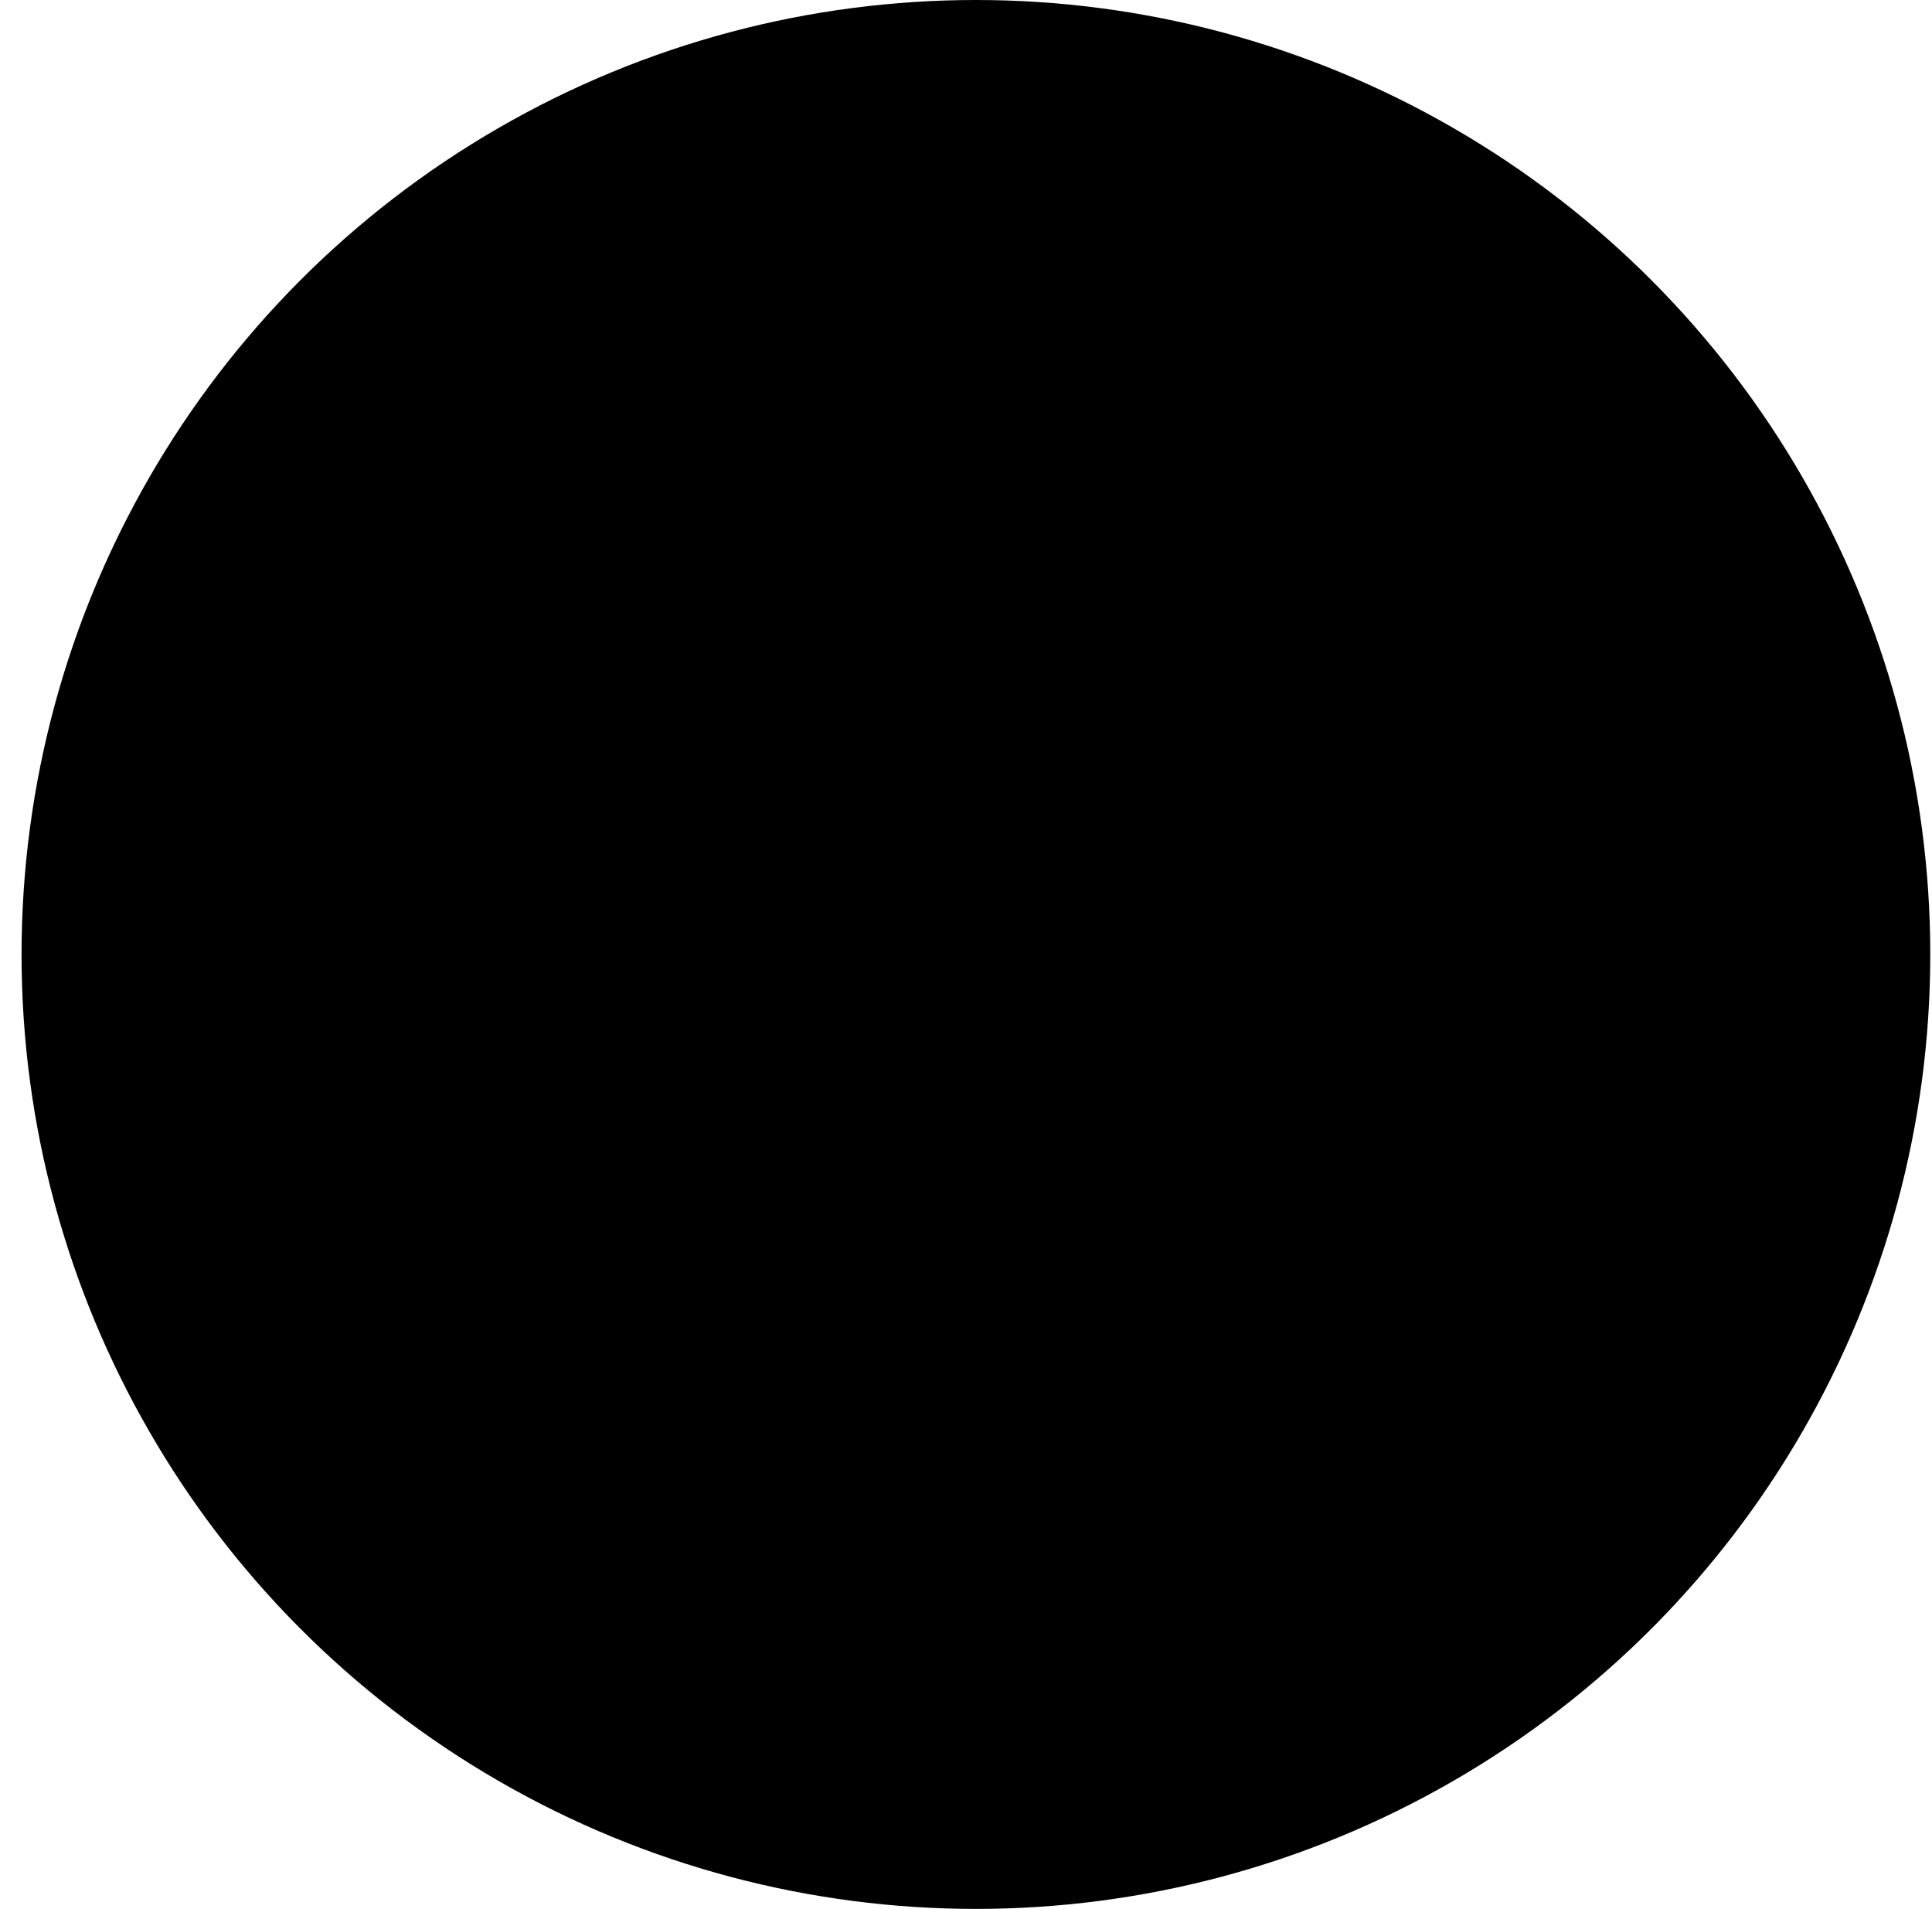
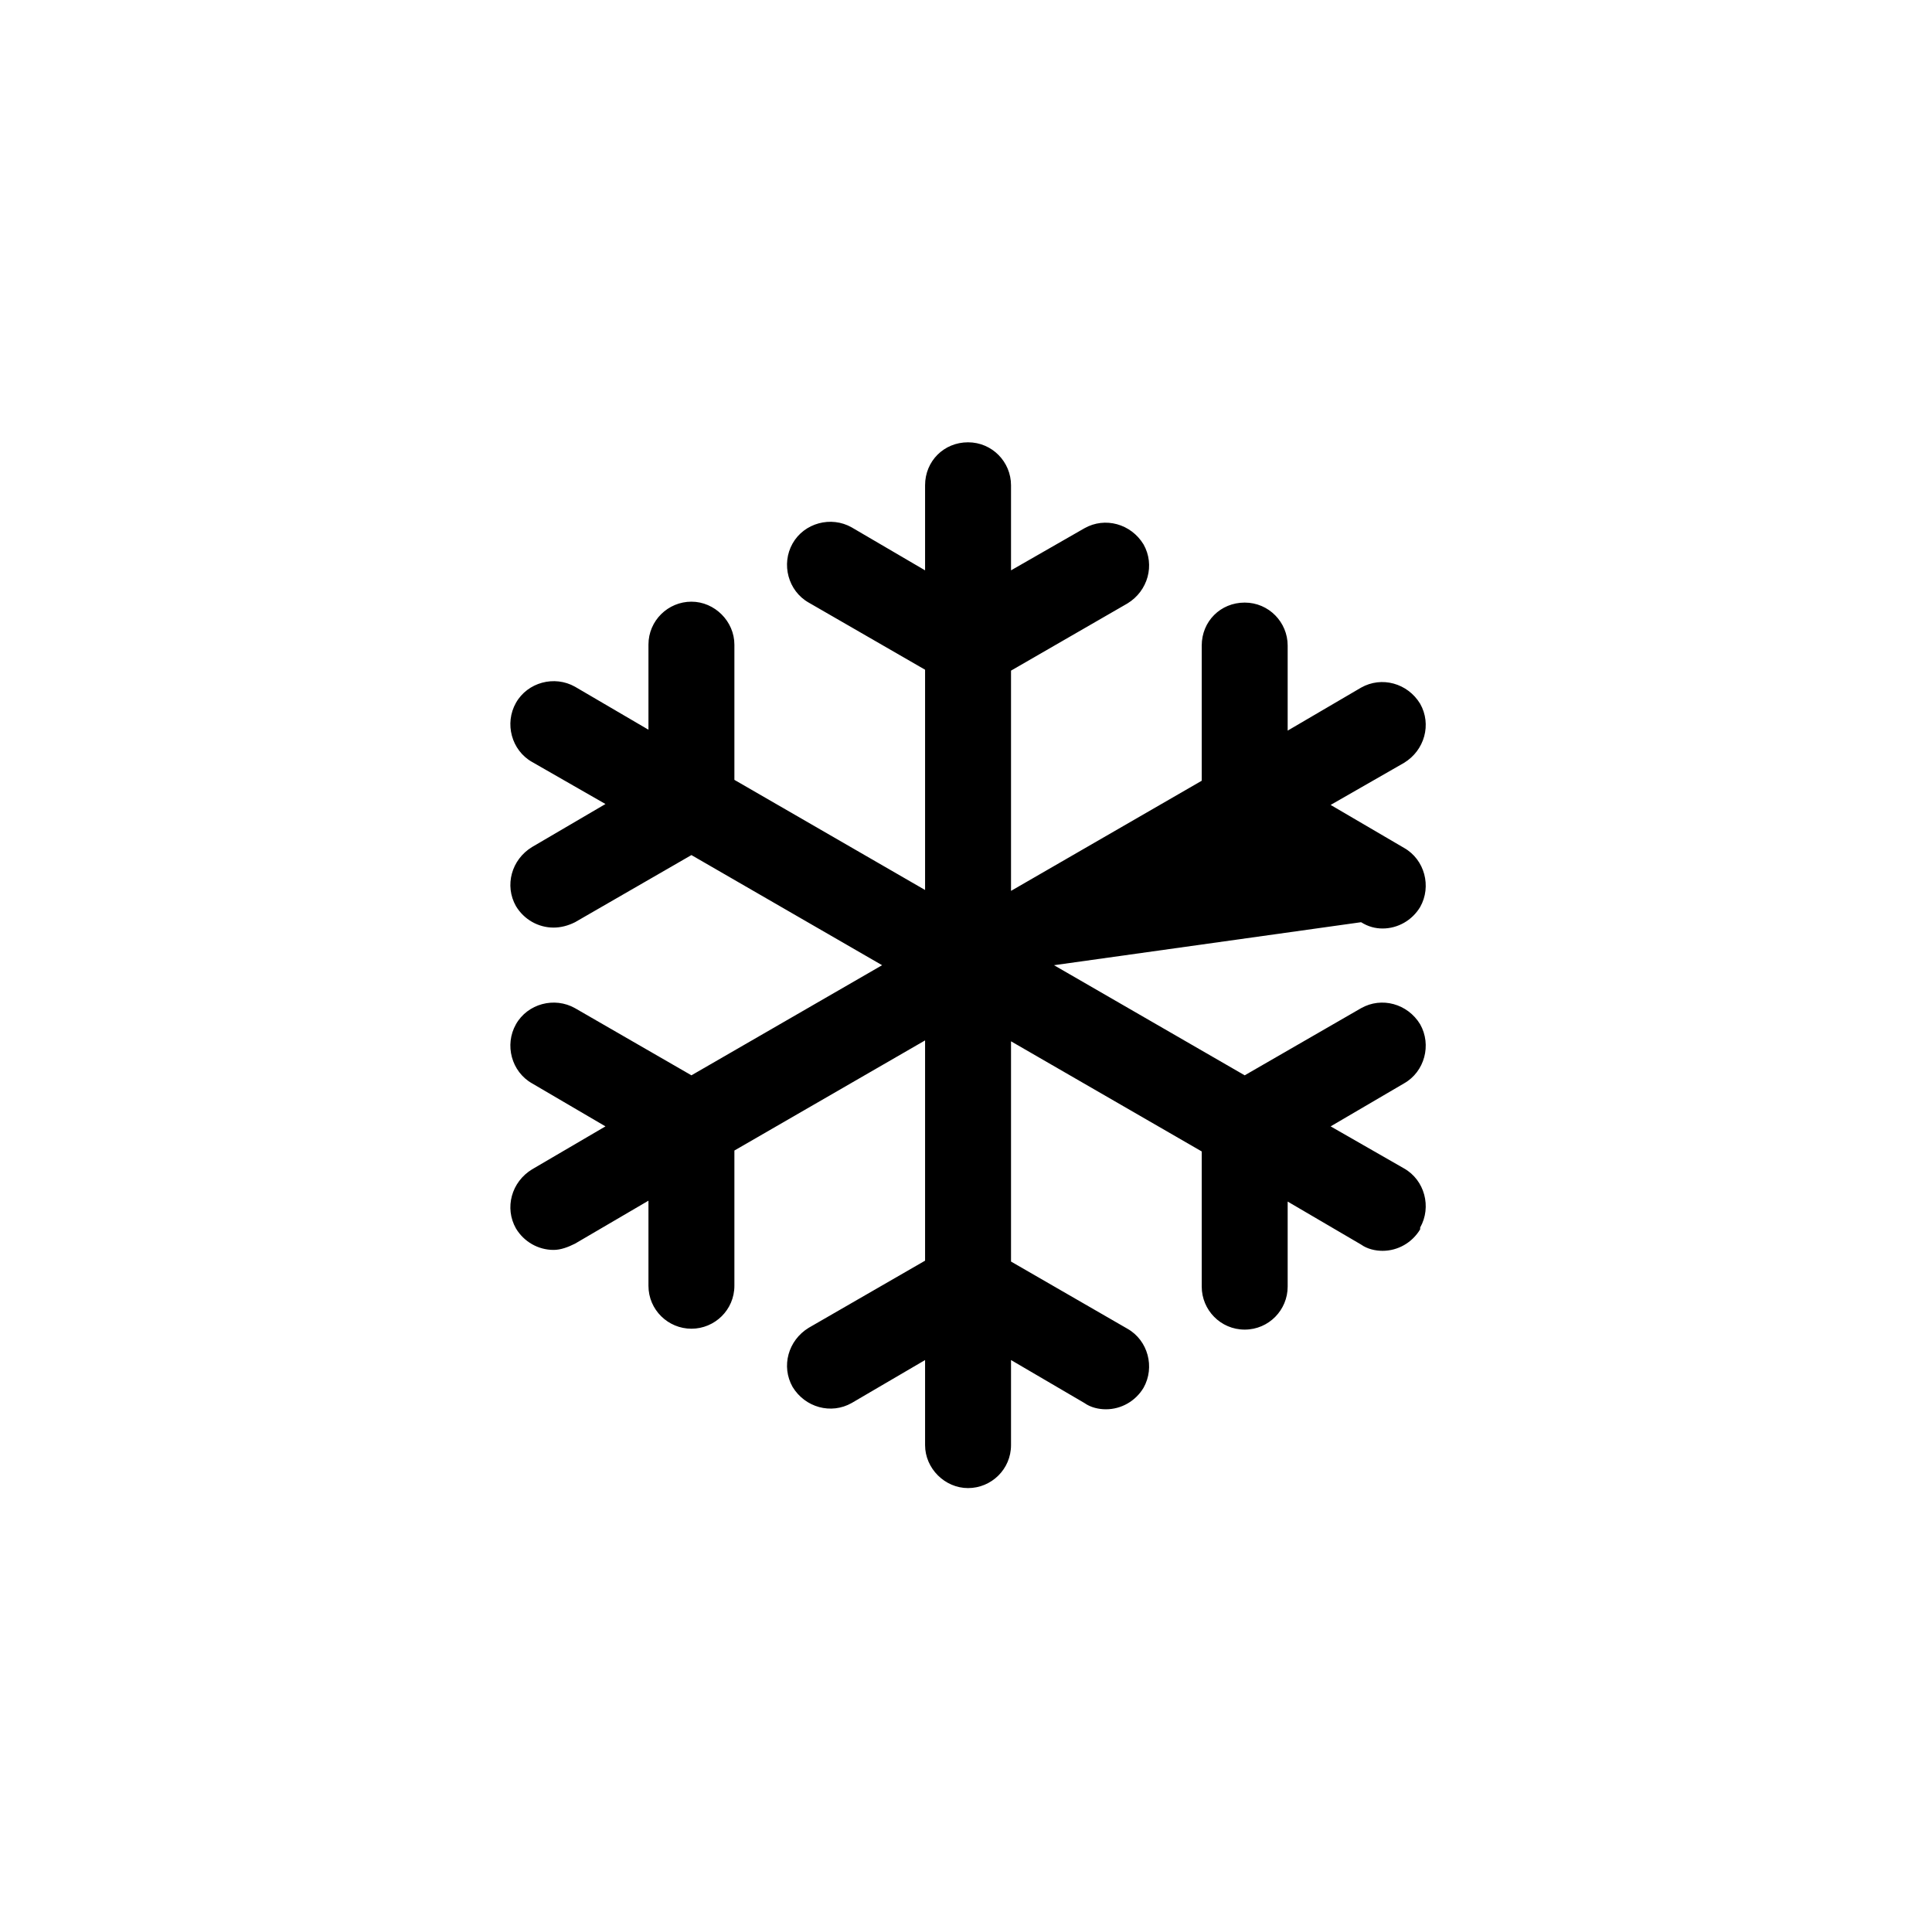
<svg xmlns="http://www.w3.org/2000/svg" width="83" height="82" viewBox="0 0 83 82" fill="none">
-   <circle cx="41.926" cy="41" r="41" fill="#F6FBFE" style="fill:#F6FBFE;fill:color(display-p3 0.965 0.986 0.995);fill-opacity:1;" />
-   <path d="M61.011 52.808C60.665 53.385 60.05 53.731 59.396 53.731C59.088 53.731 58.742 53.654 58.473 53.462L55.319 51.615V55.269C55.319 56.269 54.511 57.115 53.473 57.115C52.434 57.115 51.627 56.269 51.627 55.269V49.462L43.434 44.731V54.192L48.434 57.077C49.319 57.577 49.627 58.731 49.127 59.615C48.781 60.192 48.165 60.538 47.511 60.538C47.204 60.538 46.858 60.462 46.588 60.269L43.434 58.423V62.077C43.434 63.115 42.588 63.923 41.588 63.923C40.588 63.923 39.742 63.077 39.742 62.077V58.423L36.588 60.269C35.704 60.769 34.588 60.462 34.05 59.577C33.55 58.692 33.858 57.577 34.742 57.038L39.742 54.154V44.692L31.55 49.423V55.231C31.55 56.269 30.704 57.077 29.704 57.077C28.704 57.077 27.858 56.269 27.858 55.231V51.577L24.704 53.423C24.396 53.577 24.088 53.692 23.781 53.692C23.127 53.692 22.511 53.346 22.165 52.769C21.665 51.885 21.973 50.769 22.858 50.231L26.011 48.385L22.858 46.538C21.973 46.038 21.665 44.885 22.165 44C22.665 43.115 23.819 42.808 24.704 43.308L29.704 46.192L37.896 41.462L29.704 36.731L24.704 39.615C24.396 39.769 24.088 39.846 23.781 39.846C23.127 39.846 22.511 39.5 22.165 38.923C21.665 38.038 21.973 36.923 22.858 36.385L26.011 34.538L22.858 32.731C21.973 32.231 21.665 31.077 22.165 30.192C22.665 29.308 23.819 29 24.704 29.5L27.858 31.346V27.692C27.858 26.654 28.704 25.846 29.704 25.846C30.704 25.846 31.55 26.692 31.55 27.692V33.5L39.742 38.231V28.769L34.742 25.885C33.858 25.385 33.55 24.231 34.05 23.346C34.55 22.462 35.704 22.154 36.588 22.654L39.742 24.5V20.846C39.742 19.808 40.55 19 41.588 19C42.627 19 43.434 19.846 43.434 20.846V24.5L46.588 22.692C47.473 22.192 48.588 22.5 49.127 23.385C49.627 24.269 49.319 25.385 48.434 25.923L43.434 28.808V38.269L51.627 33.538V27.731C51.627 26.692 52.434 25.885 53.473 25.885C54.511 25.885 55.319 26.731 55.319 27.731V31.385L58.473 29.538C59.358 29.038 60.473 29.346 61.011 30.231C61.511 31.115 61.204 32.231 60.319 32.769L57.165 34.577L60.319 36.423C61.204 36.923 61.511 38.077 61.011 38.962C60.665 39.538 60.05 39.885 59.396 39.885C59.088 39.885 58.781 39.808 58.473 39.615L53.473 36.731L45.281 41.462L53.473 46.192L58.473 43.308C59.358 42.808 60.473 43.115 61.011 44C61.511 44.885 61.204 46.038 60.319 46.538L57.165 48.385L60.319 50.192C61.204 50.692 61.511 51.846 61.011 52.731" fill="#003042" style="fill:#003042;fill:color(display-p3 0 0.188 0.259);fill-opacity:1;" />
+   <path d="M61.011 52.808C60.665 53.385 60.05 53.731 59.396 53.731C59.088 53.731 58.742 53.654 58.473 53.462L55.319 51.615V55.269C55.319 56.269 54.511 57.115 53.473 57.115C52.434 57.115 51.627 56.269 51.627 55.269V49.462L43.434 44.731V54.192L48.434 57.077C49.319 57.577 49.627 58.731 49.127 59.615C48.781 60.192 48.165 60.538 47.511 60.538C47.204 60.538 46.858 60.462 46.588 60.269L43.434 58.423V62.077C43.434 63.115 42.588 63.923 41.588 63.923C40.588 63.923 39.742 63.077 39.742 62.077V58.423L36.588 60.269C35.704 60.769 34.588 60.462 34.05 59.577C33.55 58.692 33.858 57.577 34.742 57.038L39.742 54.154V44.692L31.55 49.423V55.231C31.55 56.269 30.704 57.077 29.704 57.077C28.704 57.077 27.858 56.269 27.858 55.231V51.577L24.704 53.423C24.396 53.577 24.088 53.692 23.781 53.692C23.127 53.692 22.511 53.346 22.165 52.769C21.665 51.885 21.973 50.769 22.858 50.231L26.011 48.385L22.858 46.538C21.973 46.038 21.665 44.885 22.165 44C22.665 43.115 23.819 42.808 24.704 43.308L29.704 46.192L37.896 41.462L29.704 36.731L24.704 39.615C24.396 39.769 24.088 39.846 23.781 39.846C23.127 39.846 22.511 39.5 22.165 38.923C21.665 38.038 21.973 36.923 22.858 36.385L26.011 34.538L22.858 32.731C21.973 32.231 21.665 31.077 22.165 30.192C22.665 29.308 23.819 29 24.704 29.5L27.858 31.346V27.692C27.858 26.654 28.704 25.846 29.704 25.846C30.704 25.846 31.55 26.692 31.55 27.692V33.5L39.742 38.231V28.769L34.742 25.885C33.858 25.385 33.55 24.231 34.05 23.346C34.55 22.462 35.704 22.154 36.588 22.654L39.742 24.5V20.846C39.742 19.808 40.55 19 41.588 19C42.627 19 43.434 19.846 43.434 20.846V24.5L46.588 22.692C47.473 22.192 48.588 22.5 49.127 23.385C49.627 24.269 49.319 25.385 48.434 25.923L43.434 28.808V38.269L51.627 33.538V27.731C51.627 26.692 52.434 25.885 53.473 25.885C54.511 25.885 55.319 26.731 55.319 27.731V31.385L58.473 29.538C59.358 29.038 60.473 29.346 61.011 30.231C61.511 31.115 61.204 32.231 60.319 32.769L57.165 34.577L60.319 36.423C61.204 36.923 61.511 38.077 61.011 38.962C60.665 39.538 60.05 39.885 59.396 39.885C59.088 39.885 58.781 39.808 58.473 39.615L45.281 41.462L53.473 46.192L58.473 43.308C59.358 42.808 60.473 43.115 61.011 44C61.511 44.885 61.204 46.038 60.319 46.538L57.165 48.385L60.319 50.192C61.204 50.692 61.511 51.846 61.011 52.731" fill="#003042" style="fill:#003042;fill:color(display-p3 0 0.188 0.259);fill-opacity:1;" />
</svg>